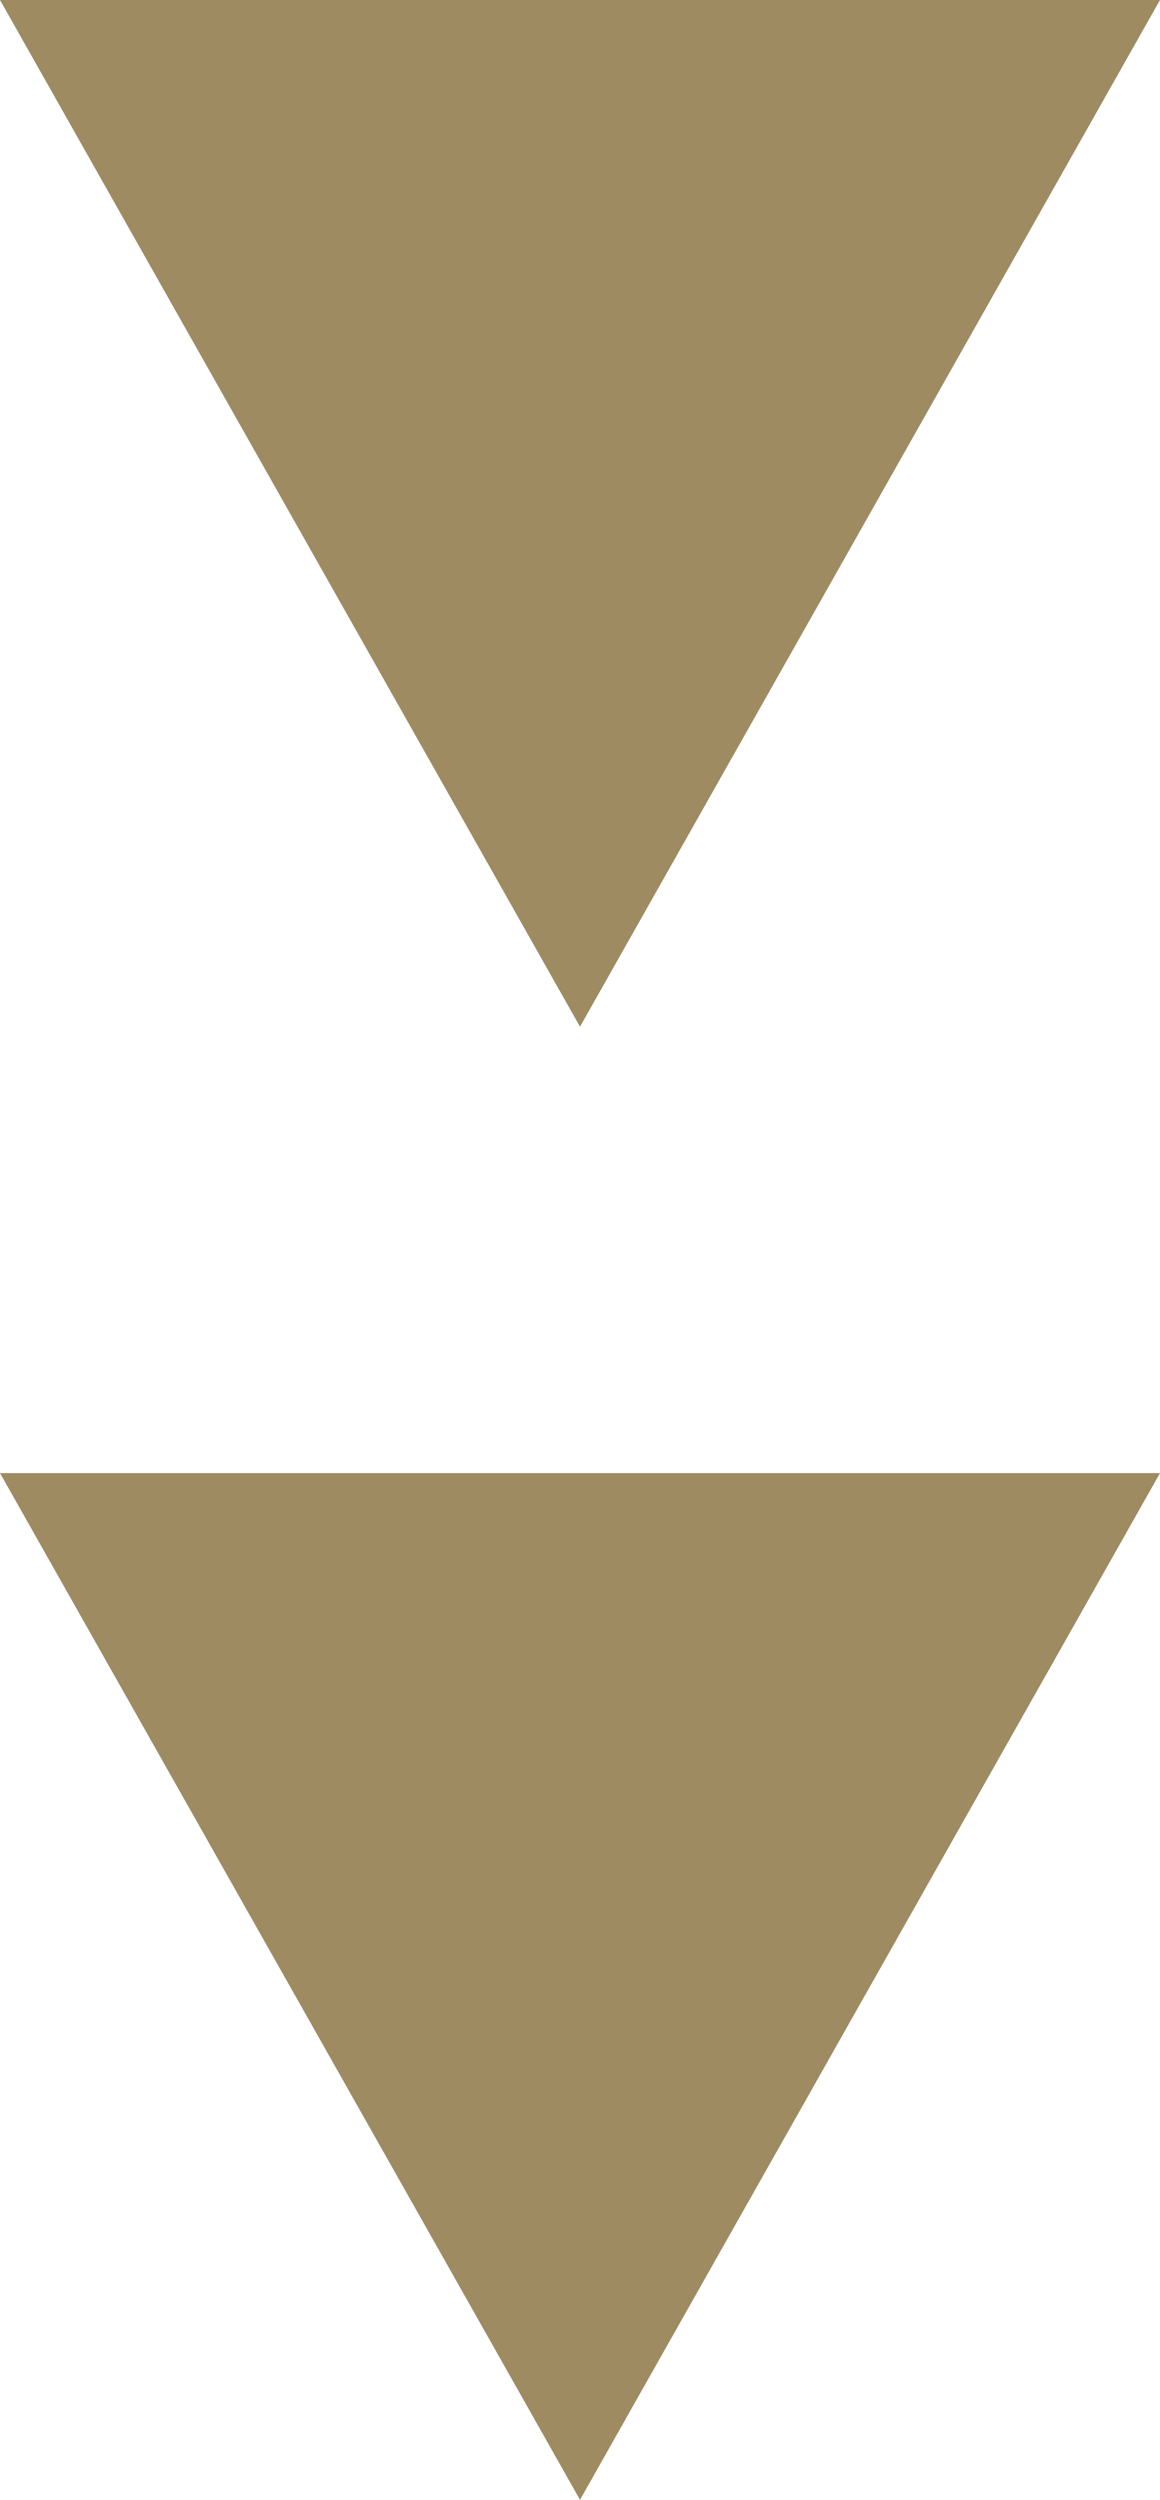
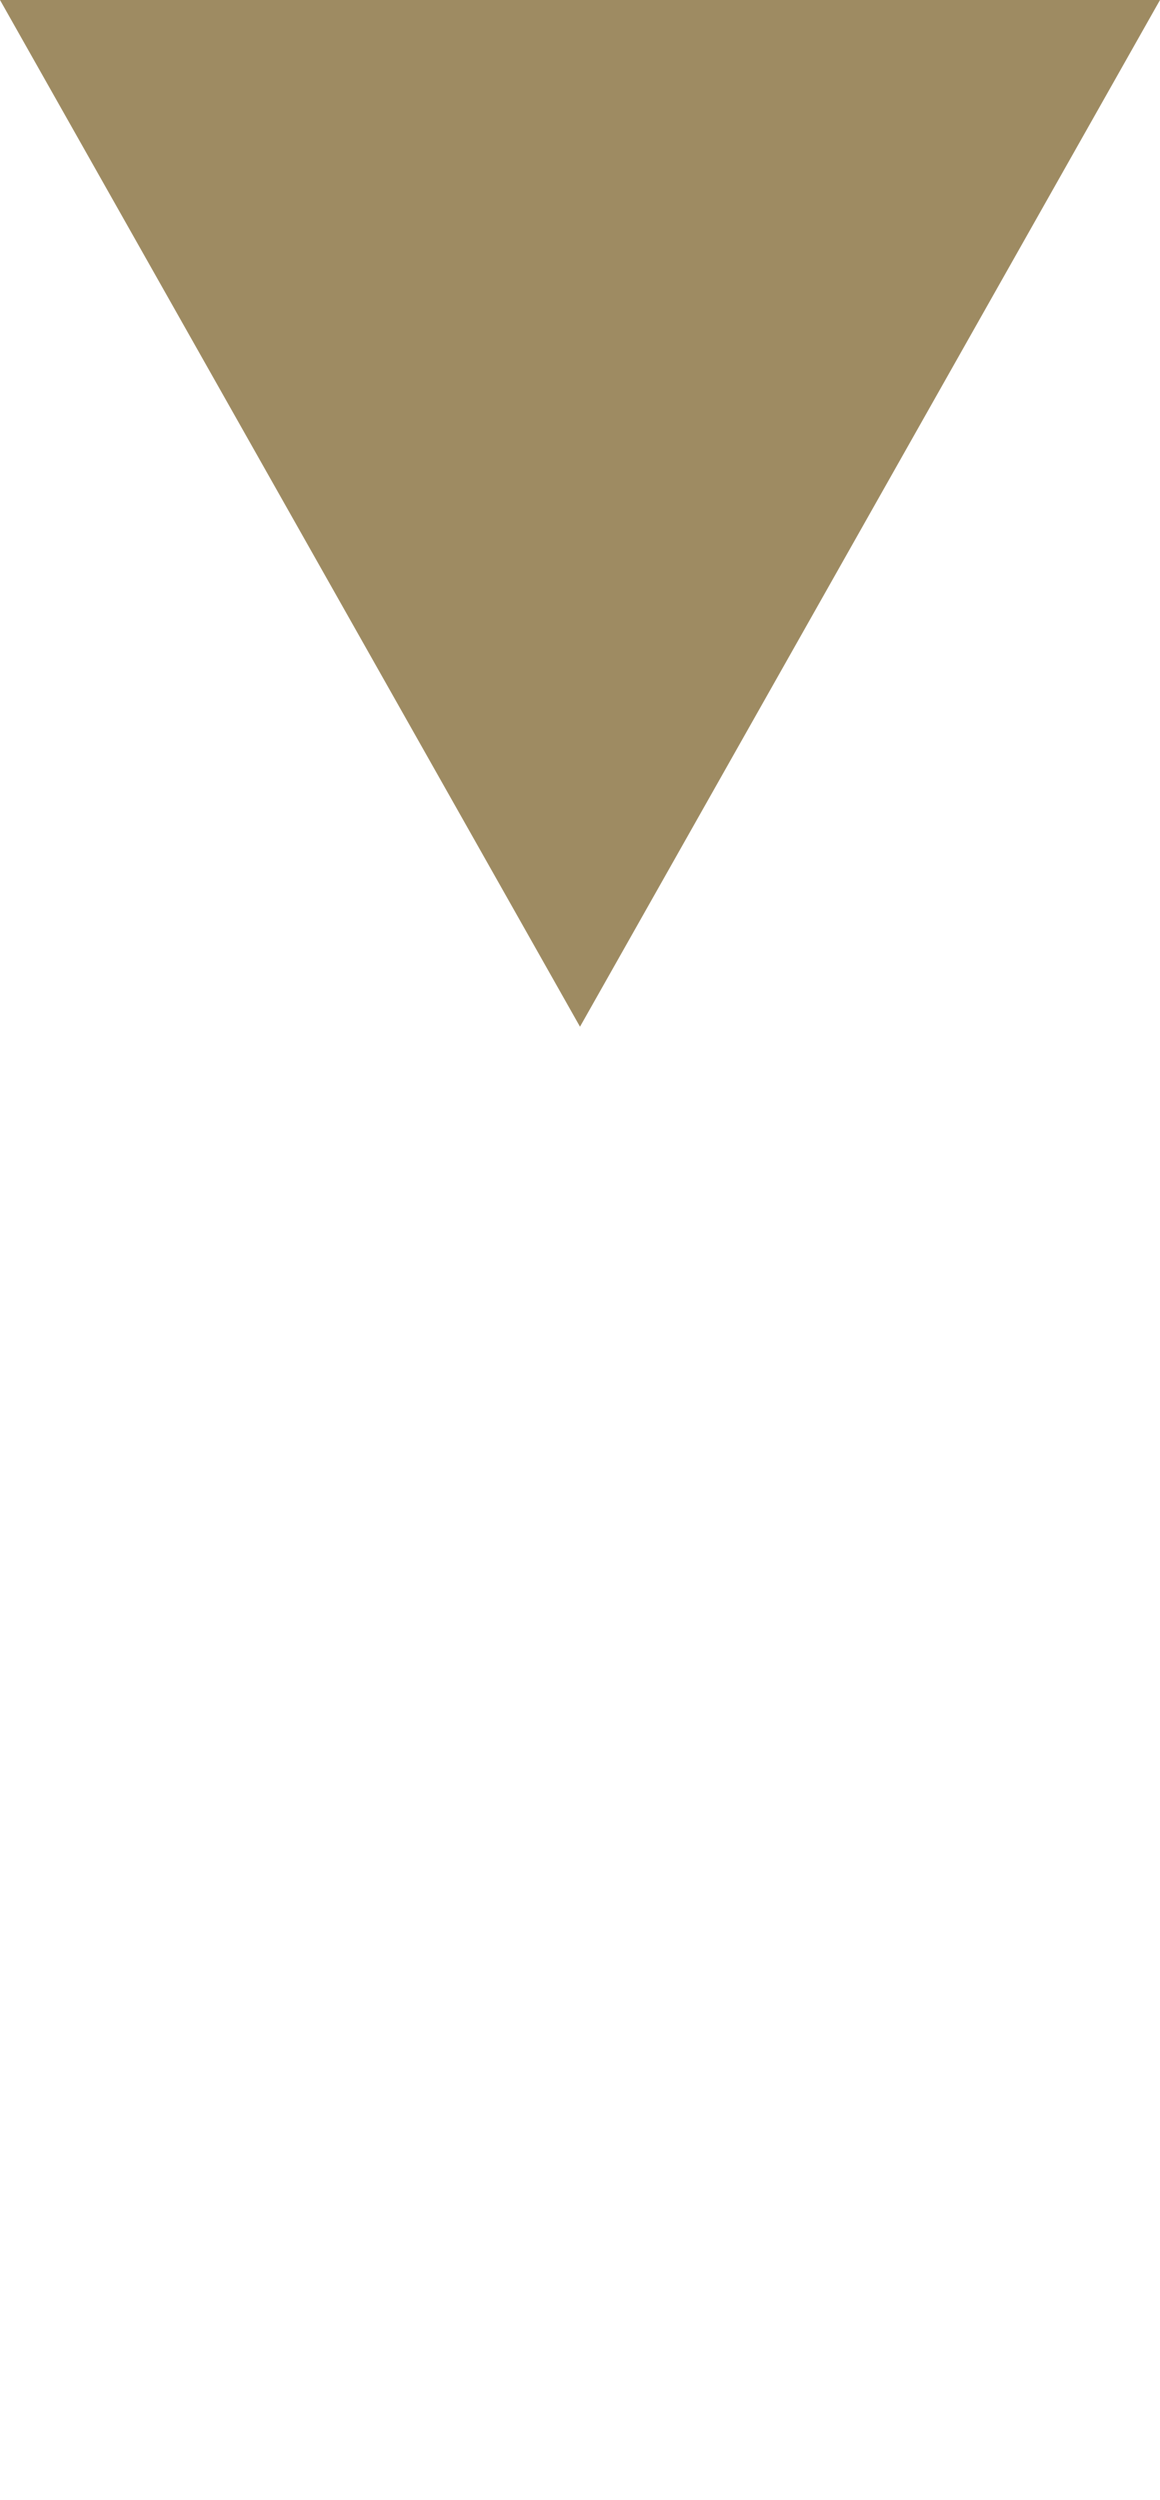
<svg xmlns="http://www.w3.org/2000/svg" width="26" height="56" viewBox="0 0 26 56">
  <g id="グループ_166" data-name="グループ 166" transform="translate(-947 -5086)">
-     <path id="多角形_4" data-name="多角形 4" d="M13,0,26,23H0Z" transform="translate(973 5142) rotate(180)" fill="#9e8b62" />
    <path id="多角形_5" data-name="多角形 5" d="M13,0,26,23H0Z" transform="translate(973 5109) rotate(180)" fill="#9e8b62" />
  </g>
</svg>